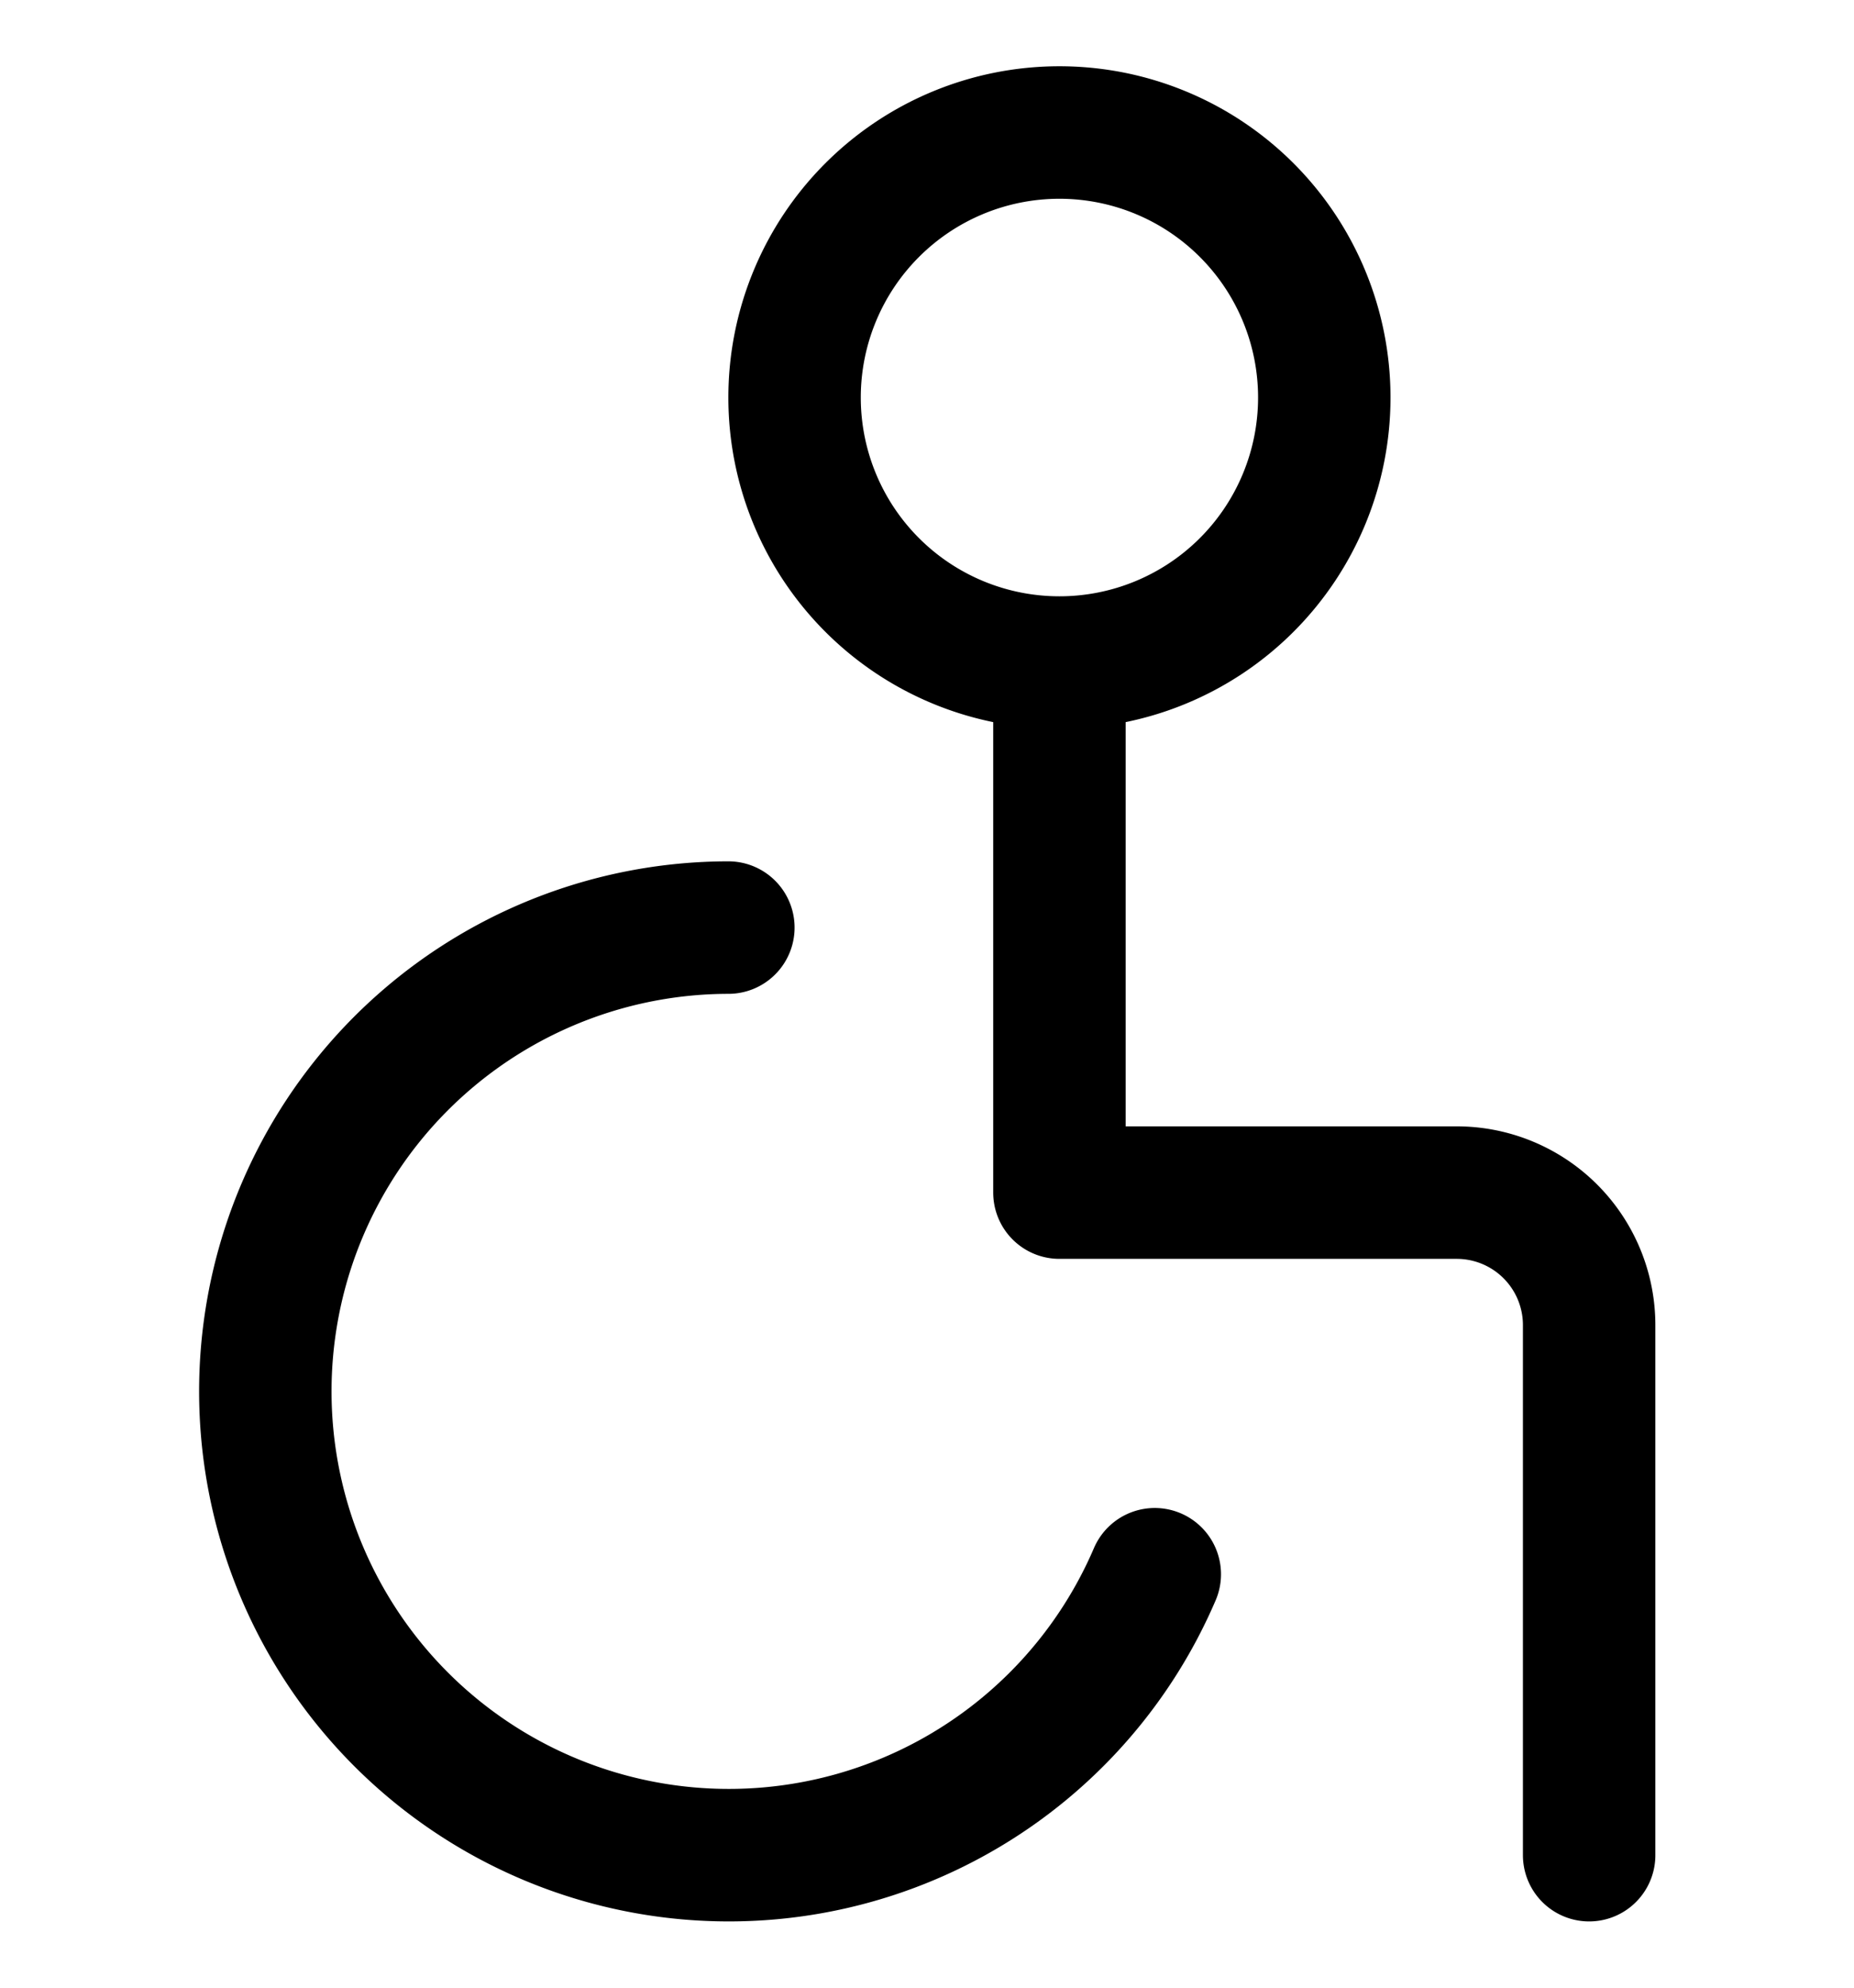
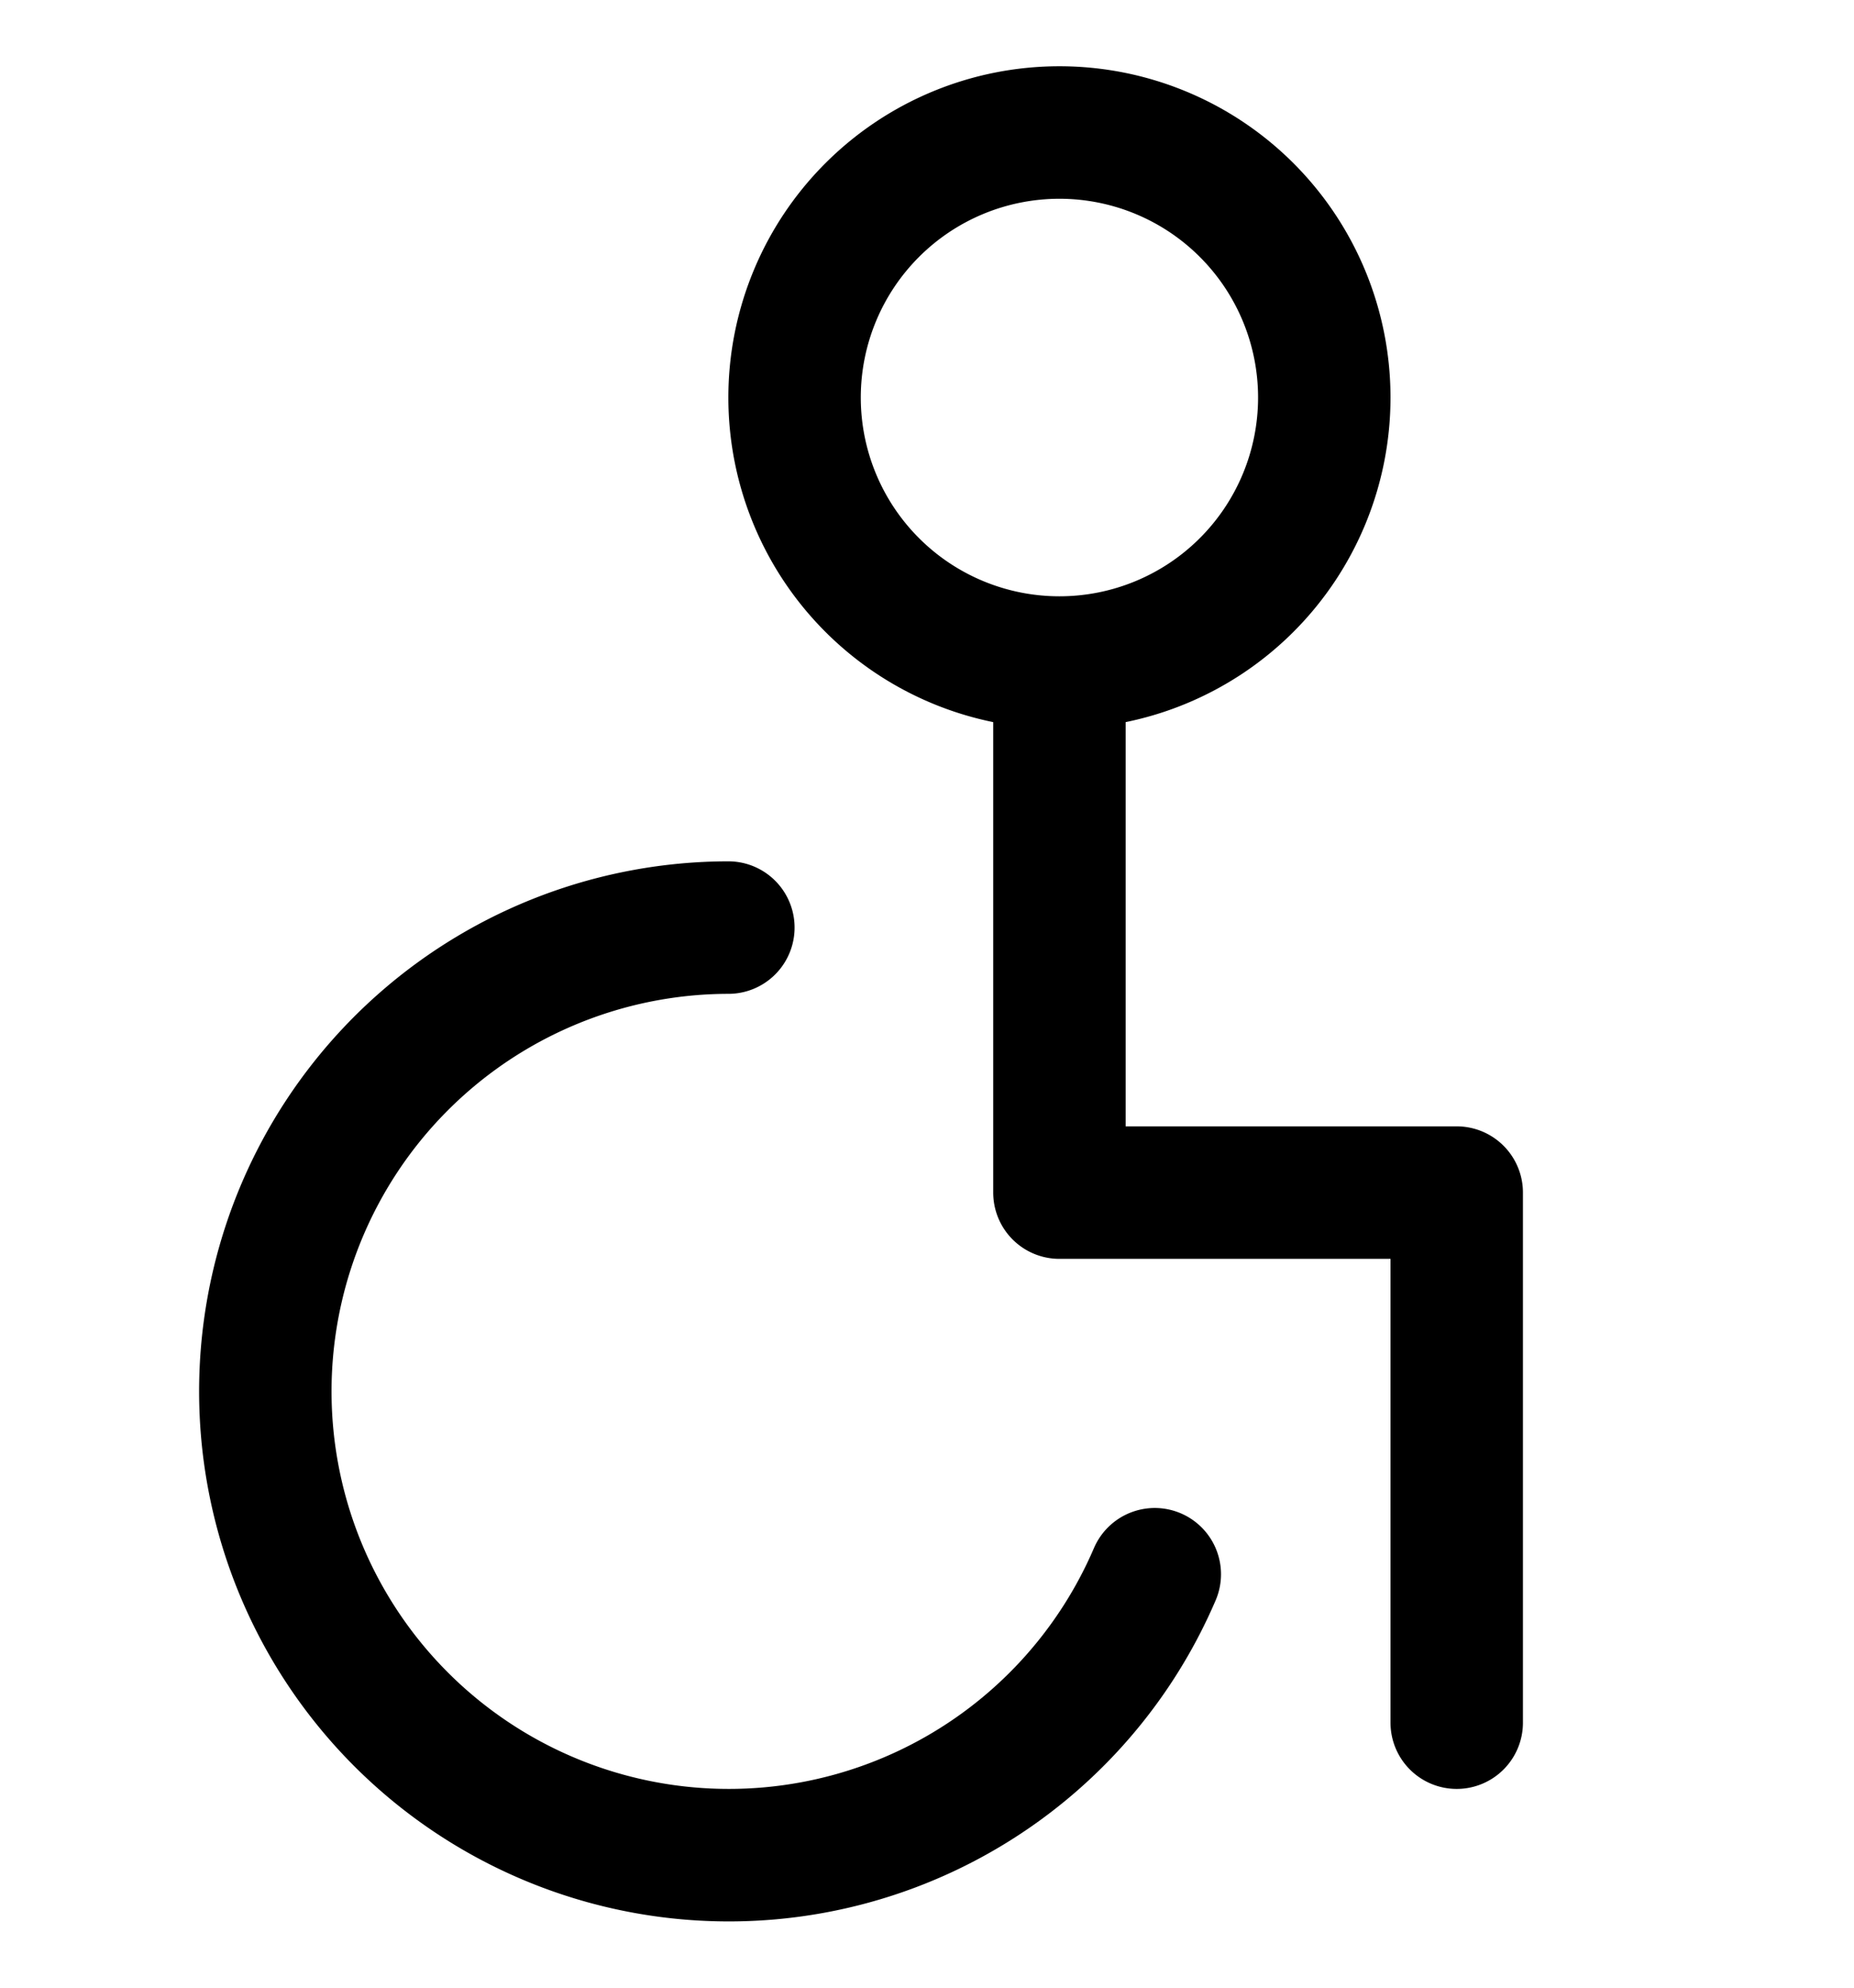
<svg xmlns="http://www.w3.org/2000/svg" width="14" height="15" viewBox="0 0 14 15" fill="none">
  <g stroke="currentColor" stroke-linecap="round" stroke-linejoin="round">
-     <path d="M8 5a2 2 0 1 0 0-4 2 2 0 0 0 0 4Zm0 0v4h3a1 1 0 0 1 1 1v4M5.5 7a3.5 3.5 0 1 0 3.22 4.88" />
+     <path d="M8 5a2 2 0 1 0 0-4 2 2 0 0 0 0 4Zm0 0v4h3v4M5.5 7a3.5 3.5 0 1 0 3.22 4.88" />
  </g>
</svg>